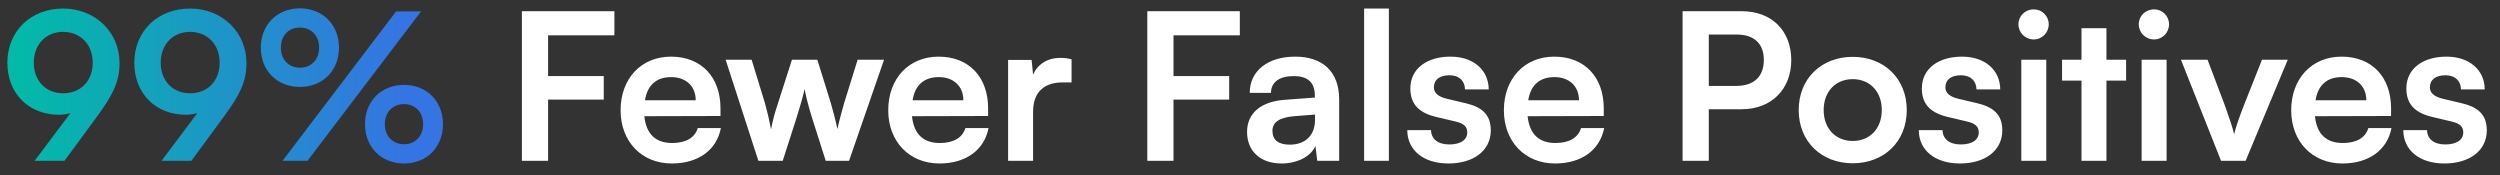
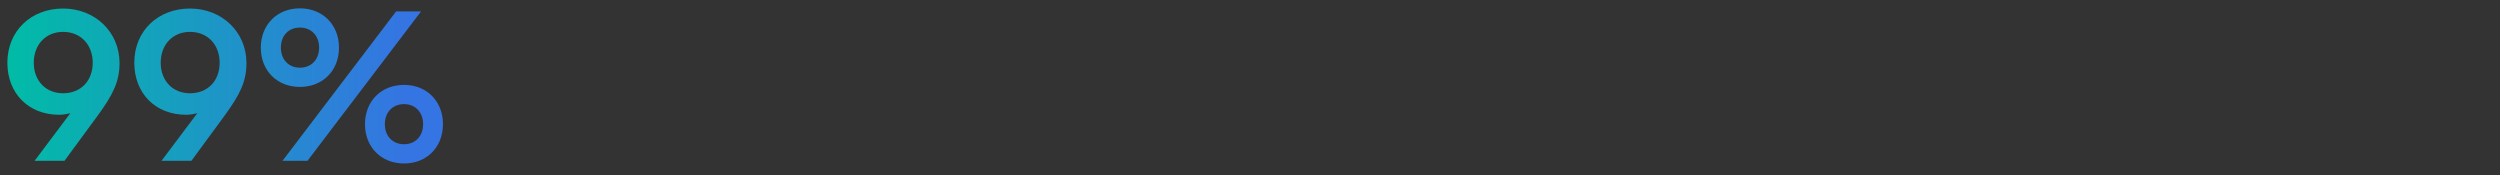
<svg xmlns="http://www.w3.org/2000/svg" width="171" height="12" viewBox="0 0 171 12" fill="none">
  <rect x="0" y="0" width="171" height="12" fill="#333333" stroke="none" />
  <path d="M6.622 7.99L4.41 11H2.366L4.816 7.738C4.564 7.808 4.298 7.85 4.046 7.85C1.932 7.85 0.504 6.366 0.504 4.294C0.504 2.11 2.128 0.584 4.312 0.584C6.524 0.584 8.176 2.208 8.176 4.308C8.176 5.54 7.77 6.436 6.622 7.99ZM6.342 4.294C6.342 3.048 5.516 2.18 4.312 2.18C3.136 2.18 2.31 3.048 2.31 4.294C2.31 5.526 3.136 6.38 4.312 6.38C5.53 6.38 6.342 5.526 6.342 4.294ZM15.304 7.99L13.092 11H11.048L13.498 7.738C13.246 7.808 12.98 7.85 12.728 7.85C10.614 7.85 9.186 6.366 9.186 4.294C9.186 2.11 10.81 0.584 12.994 0.584C15.206 0.584 16.858 2.208 16.858 4.308C16.858 5.54 16.452 6.436 15.304 7.99ZM15.024 4.294C15.024 3.048 14.198 2.18 12.994 2.18C11.818 2.18 10.992 3.048 10.992 4.294C10.992 5.526 11.818 6.38 12.994 6.38C14.212 6.38 15.024 5.526 15.024 4.294ZM23.187 3.258C23.187 4.84 22.067 5.946 20.513 5.946C18.959 5.946 17.839 4.84 17.839 3.258C17.839 1.69 18.959 0.57 20.513 0.57C22.067 0.57 23.187 1.69 23.187 3.258ZM28.801 0.78L21.031 11H19.323L27.093 0.78H28.801ZM21.829 3.258C21.829 2.446 21.297 1.886 20.513 1.886C19.729 1.886 19.211 2.446 19.211 3.258C19.211 4.07 19.743 4.63 20.513 4.63C21.297 4.63 21.829 4.07 21.829 3.258ZM30.299 8.494C30.299 10.062 29.193 11.182 27.639 11.182C26.071 11.182 24.965 10.062 24.965 8.494C24.965 6.926 26.071 5.806 27.639 5.806C29.193 5.806 30.299 6.926 30.299 8.494ZM28.941 8.494C28.941 7.682 28.409 7.122 27.639 7.122C26.855 7.122 26.323 7.682 26.323 8.494C26.323 9.306 26.855 9.866 27.639 9.866C28.409 9.866 28.941 9.306 28.941 8.494Z" fill="url(#paint0_linear_232_80)" />
-   <path d="M41.297 6.814H37.489V11H35.697V0.766H42.025V2.418H37.489V5.204H41.297V6.814ZM45.949 11.182C43.891 11.182 42.449 9.684 42.449 7.542C42.449 5.372 43.863 3.874 45.893 3.874C47.965 3.874 49.281 5.26 49.281 7.416V7.934L44.073 7.948C44.199 9.166 44.843 9.782 45.977 9.782C46.915 9.782 47.531 9.418 47.727 8.76H49.309C49.015 10.272 47.755 11.182 45.949 11.182ZM45.907 5.274C44.899 5.274 44.283 5.82 44.115 6.856H47.587C47.587 5.904 46.929 5.274 45.907 5.274ZM51.873 11L49.633 4.084H51.411L52.321 7.052C52.475 7.598 52.615 8.2 52.741 8.844C52.867 8.172 52.993 7.738 53.217 7.052L54.169 4.084H55.905L56.829 7.052C56.913 7.332 57.193 8.368 57.277 8.83C57.389 8.312 57.613 7.486 57.739 7.052L58.663 4.084H60.469L58.075 11H56.479L55.527 8.004C55.247 7.094 55.093 6.436 55.037 6.086C54.967 6.408 54.841 6.898 54.491 8.032L53.539 11H51.873ZM64.255 11.182C62.197 11.182 60.755 9.684 60.755 7.542C60.755 5.372 62.169 3.874 64.199 3.874C66.271 3.874 67.587 5.26 67.587 7.416V7.934L62.379 7.948C62.505 9.166 63.149 9.782 64.283 9.782C65.221 9.782 65.837 9.418 66.033 8.76H67.615C67.321 10.272 66.061 11.182 64.255 11.182ZM64.213 5.274C63.205 5.274 62.589 5.82 62.421 6.856H65.893C65.893 5.904 65.235 5.274 64.213 5.274ZM73.294 4.056V5.638H72.664C71.432 5.638 70.662 6.296 70.662 7.64V11H68.954V4.098H70.564L70.662 5.106C70.956 4.42 71.614 3.958 72.538 3.958C72.776 3.958 73.014 3.986 73.294 4.056ZM84.076 6.814H80.268V11H78.476V0.766H84.804V2.418H80.268V5.204H84.076V6.814ZM87.665 11.182C86.195 11.182 85.299 10.328 85.299 9.026C85.299 7.752 86.223 6.954 87.861 6.828L89.933 6.674V6.52C89.933 5.582 89.373 5.204 88.505 5.204C87.497 5.204 86.937 5.624 86.937 6.352H85.481C85.481 4.854 86.713 3.874 88.589 3.874C90.451 3.874 91.599 4.882 91.599 6.8V11H90.101L89.975 9.978C89.681 10.692 88.743 11.182 87.665 11.182ZM88.225 9.894C89.275 9.894 89.947 9.264 89.947 8.2V7.836L88.505 7.948C87.441 8.046 87.035 8.396 87.035 8.956C87.035 9.586 87.455 9.894 88.225 9.894ZM94.999 11H93.305V0.584H94.999V11ZM96.258 8.9H97.882C97.896 9.502 98.344 9.88 99.128 9.88C99.926 9.88 100.36 9.558 100.36 9.054C100.36 8.704 100.178 8.452 99.562 8.312L98.316 8.018C97.07 7.738 96.468 7.15 96.468 6.044C96.468 4.686 97.616 3.874 99.212 3.874C100.766 3.874 101.816 4.77 101.83 6.114H100.206C100.192 5.526 99.8 5.148 99.142 5.148C98.47 5.148 98.078 5.456 98.078 5.974C98.078 6.366 98.386 6.618 98.974 6.758L100.22 7.052C101.382 7.318 101.97 7.85 101.97 8.914C101.97 10.314 100.78 11.182 99.072 11.182C97.35 11.182 96.258 10.258 96.258 8.9ZM106.365 11.182C104.307 11.182 102.865 9.684 102.865 7.542C102.865 5.372 104.279 3.874 106.309 3.874C108.381 3.874 109.697 5.26 109.697 7.416V7.934L104.489 7.948C104.615 9.166 105.259 9.782 106.393 9.782C107.331 9.782 107.947 9.418 108.143 8.76H109.725C109.431 10.272 108.171 11.182 106.365 11.182ZM106.323 5.274C105.315 5.274 104.699 5.82 104.531 6.856H108.003C108.003 5.904 107.345 5.274 106.323 5.274ZM119.135 7.472H116.881V11H115.089V0.766H119.135C121.193 0.766 122.523 2.11 122.523 4.112C122.523 6.086 121.179 7.472 119.135 7.472ZM118.785 2.362H116.881V5.876H118.757C119.989 5.876 120.647 5.218 120.647 4.098C120.647 2.978 119.975 2.362 118.785 2.362ZM123.031 7.528C123.031 5.372 124.585 3.888 126.727 3.888C128.869 3.888 130.423 5.372 130.423 7.528C130.423 9.684 128.869 11.168 126.727 11.168C124.585 11.168 123.031 9.684 123.031 7.528ZM124.739 7.528C124.739 8.788 125.551 9.642 126.727 9.642C127.903 9.642 128.715 8.788 128.715 7.528C128.715 6.268 127.903 5.414 126.727 5.414C125.551 5.414 124.739 6.268 124.739 7.528ZM131.245 8.9H132.869C132.883 9.502 133.331 9.88 134.115 9.88C134.913 9.88 135.347 9.558 135.347 9.054C135.347 8.704 135.165 8.452 134.549 8.312L133.303 8.018C132.057 7.738 131.455 7.15 131.455 6.044C131.455 4.686 132.603 3.874 134.199 3.874C135.753 3.874 136.803 4.77 136.817 6.114H135.193C135.179 5.526 134.787 5.148 134.129 5.148C133.457 5.148 133.065 5.456 133.065 5.974C133.065 6.366 133.373 6.618 133.961 6.758L135.207 7.052C136.369 7.318 136.957 7.85 136.957 8.914C136.957 10.314 135.767 11.182 134.059 11.182C132.337 11.182 131.245 10.258 131.245 8.9ZM139.111 2.698C138.523 2.698 138.061 2.236 138.061 1.662C138.061 1.088 138.523 0.64 139.111 0.64C139.671 0.64 140.133 1.088 140.133 1.662C140.133 2.236 139.671 2.698 139.111 2.698ZM138.257 11V4.084H139.965V11H138.257ZM144.082 11H142.374V5.512H141.044V4.084H142.374V1.928H144.082V4.084H145.426V5.512H144.082V11ZM147.341 2.698C146.753 2.698 146.291 2.236 146.291 1.662C146.291 1.088 146.753 0.64 147.341 0.64C147.901 0.64 148.363 1.088 148.363 1.662C148.363 2.236 147.901 2.698 147.341 2.698ZM146.487 11V4.084H148.195V11H146.487ZM151.92 11L149.176 4.084H150.996L152.2 7.262C152.494 8.088 152.732 8.802 152.816 9.18C152.914 8.746 153.166 8.018 153.46 7.262L154.72 4.084H156.484L153.6 11H151.92ZM160.218 11.182C158.16 11.182 156.718 9.684 156.718 7.542C156.718 5.372 158.132 3.874 160.162 3.874C162.234 3.874 163.55 5.26 163.55 7.416V7.934L158.342 7.948C158.468 9.166 159.112 9.782 160.246 9.782C161.184 9.782 161.8 9.418 161.996 8.76H163.578C163.284 10.272 162.024 11.182 160.218 11.182ZM160.176 5.274C159.168 5.274 158.552 5.82 158.384 6.856H161.856C161.856 5.904 161.198 5.274 160.176 5.274ZM164.385 8.9H166.009C166.023 9.502 166.471 9.88 167.255 9.88C168.053 9.88 168.487 9.558 168.487 9.054C168.487 8.704 168.305 8.452 167.689 8.312L166.443 8.018C165.197 7.738 164.595 7.15 164.595 6.044C164.595 4.686 165.743 3.874 167.339 3.874C168.893 3.874 169.943 4.77 169.957 6.114H168.333C168.319 5.526 167.927 5.148 167.269 5.148C166.597 5.148 166.205 5.456 166.205 5.974C166.205 6.366 166.513 6.618 167.101 6.758L168.347 7.052C169.509 7.318 170.097 7.85 170.097 8.914C170.097 10.314 168.907 11.182 167.199 11.182C165.477 11.182 164.385 10.258 164.385 8.9Z" fill="white" />
  <defs>
    <linearGradient id="paint0_linear_232_80" x1="0" y1="5.5" x2="171" y2="5.5" gradientUnits="userSpaceOnUse">
      <stop stop-color="#00BDA5" />
      <stop offset="0.163" stop-color="#3574E3" />
    </linearGradient>
  </defs>
</svg>